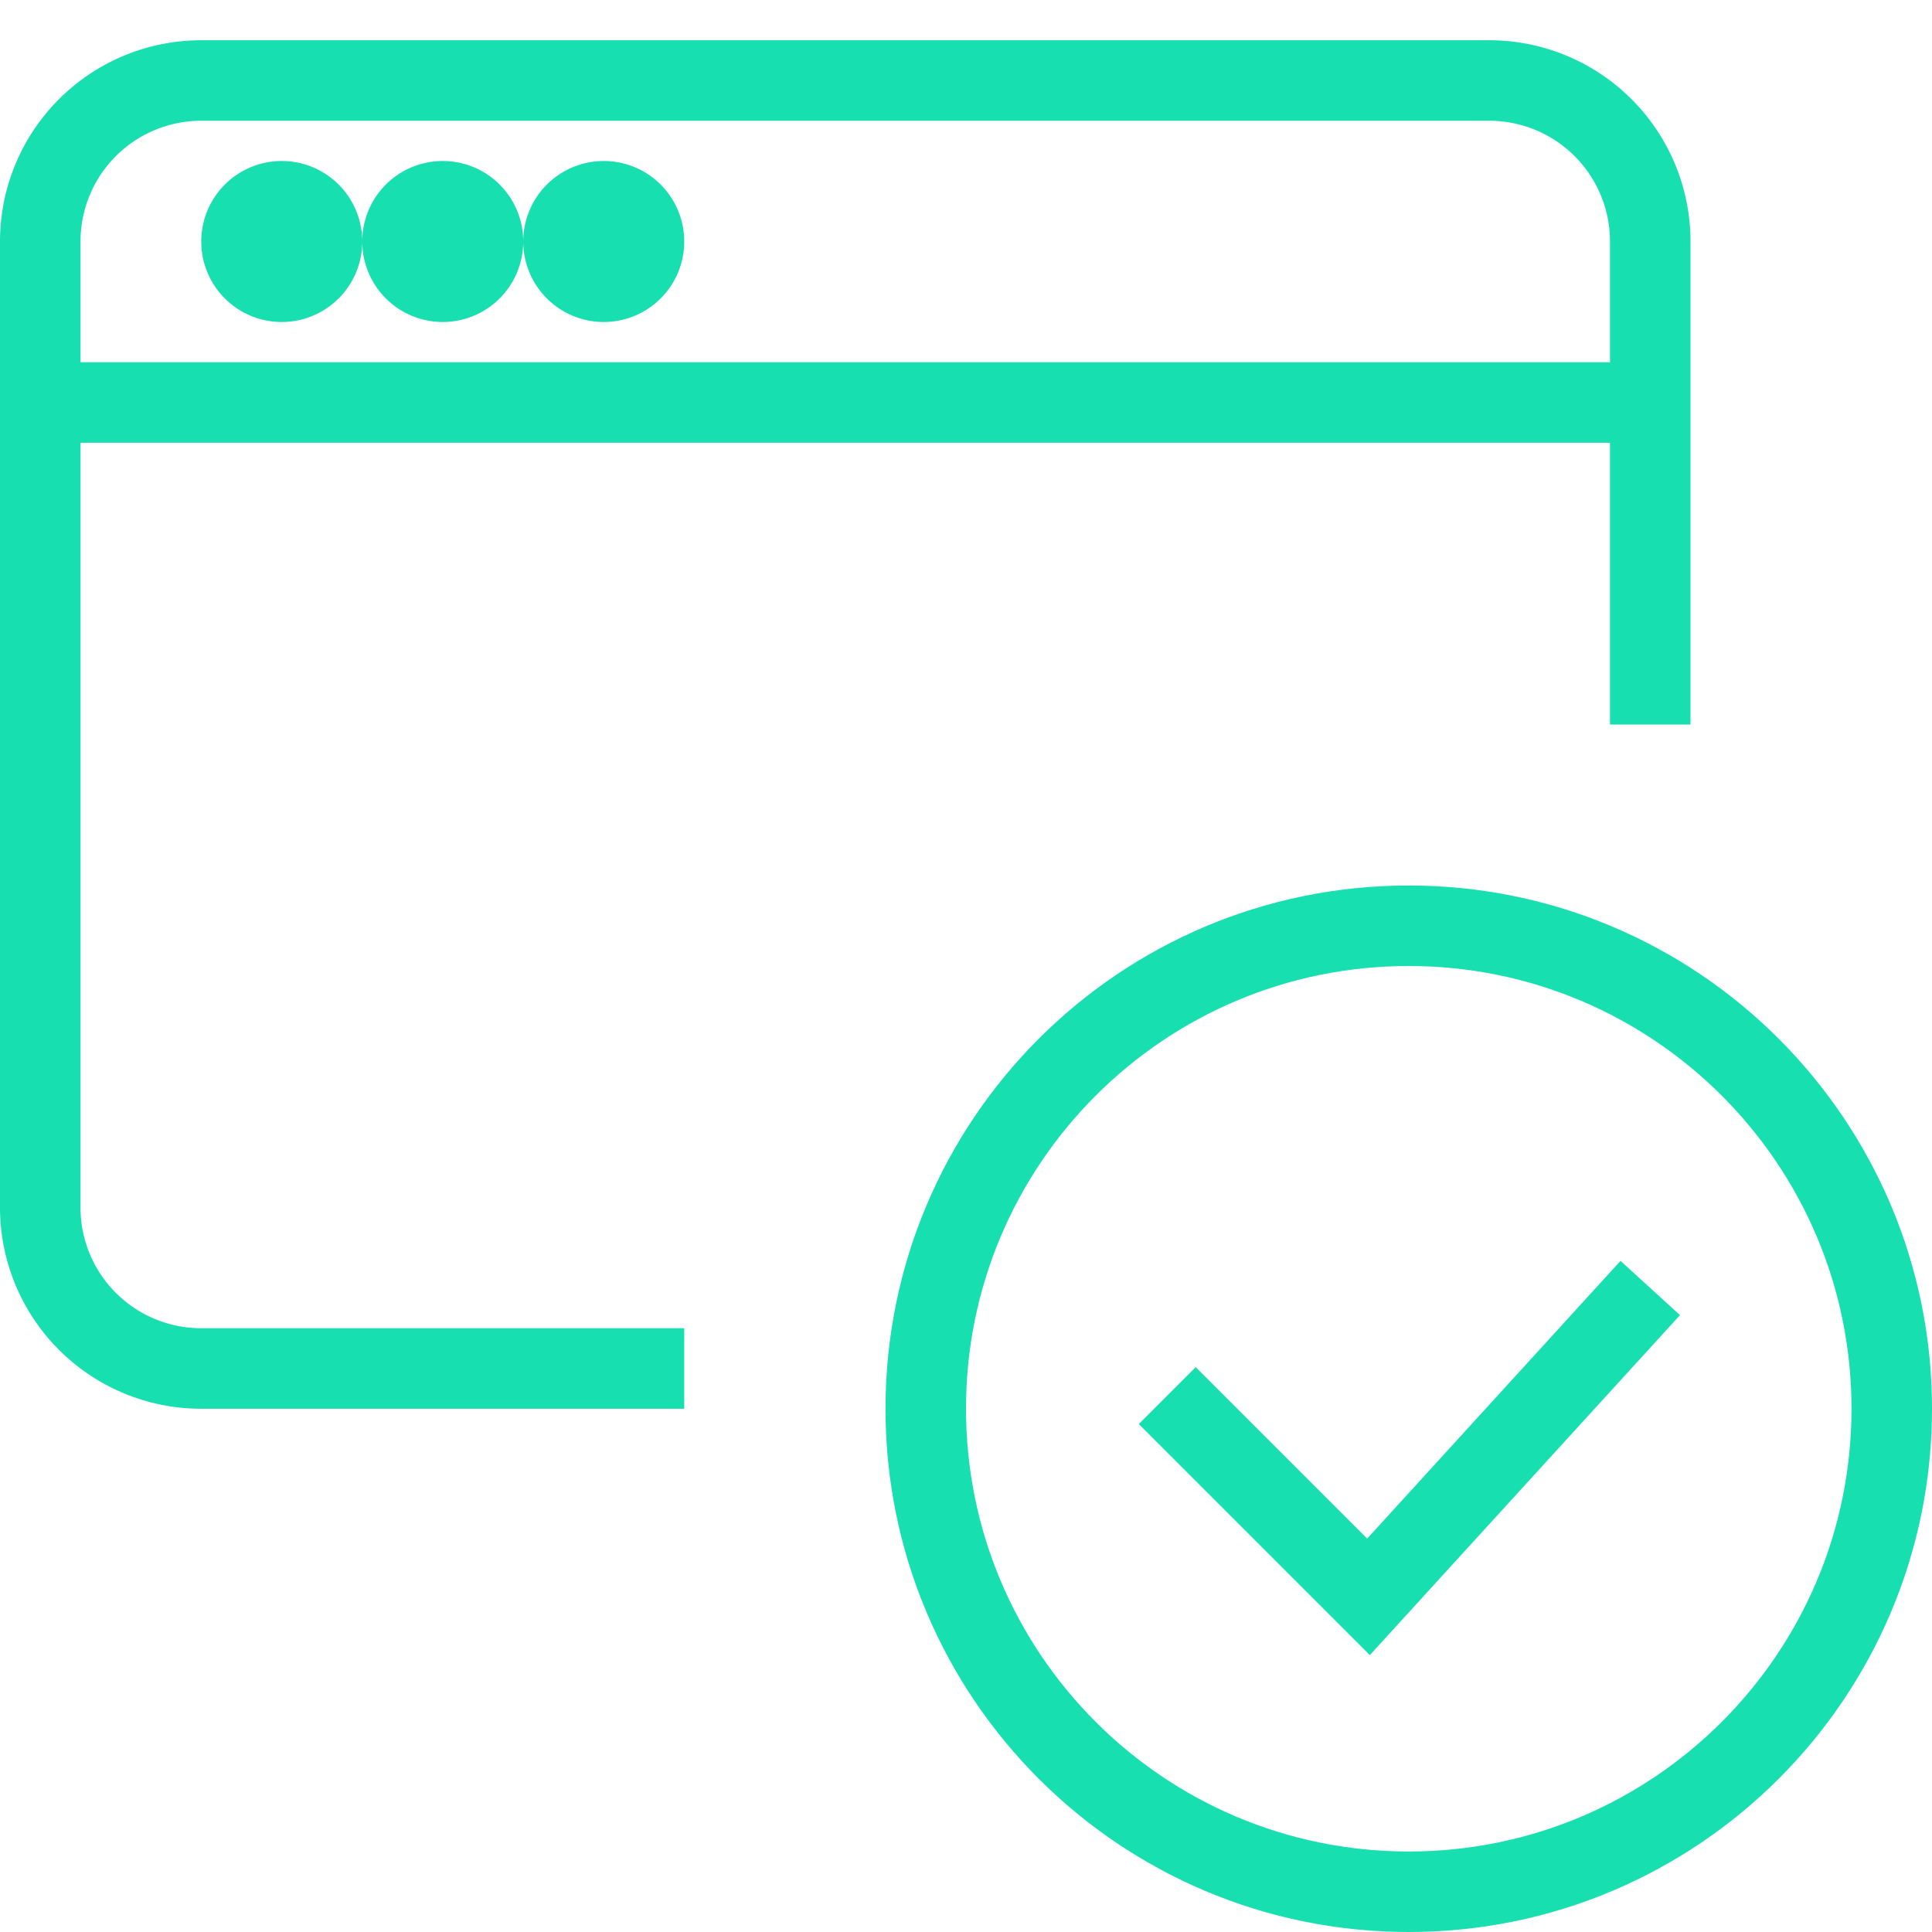
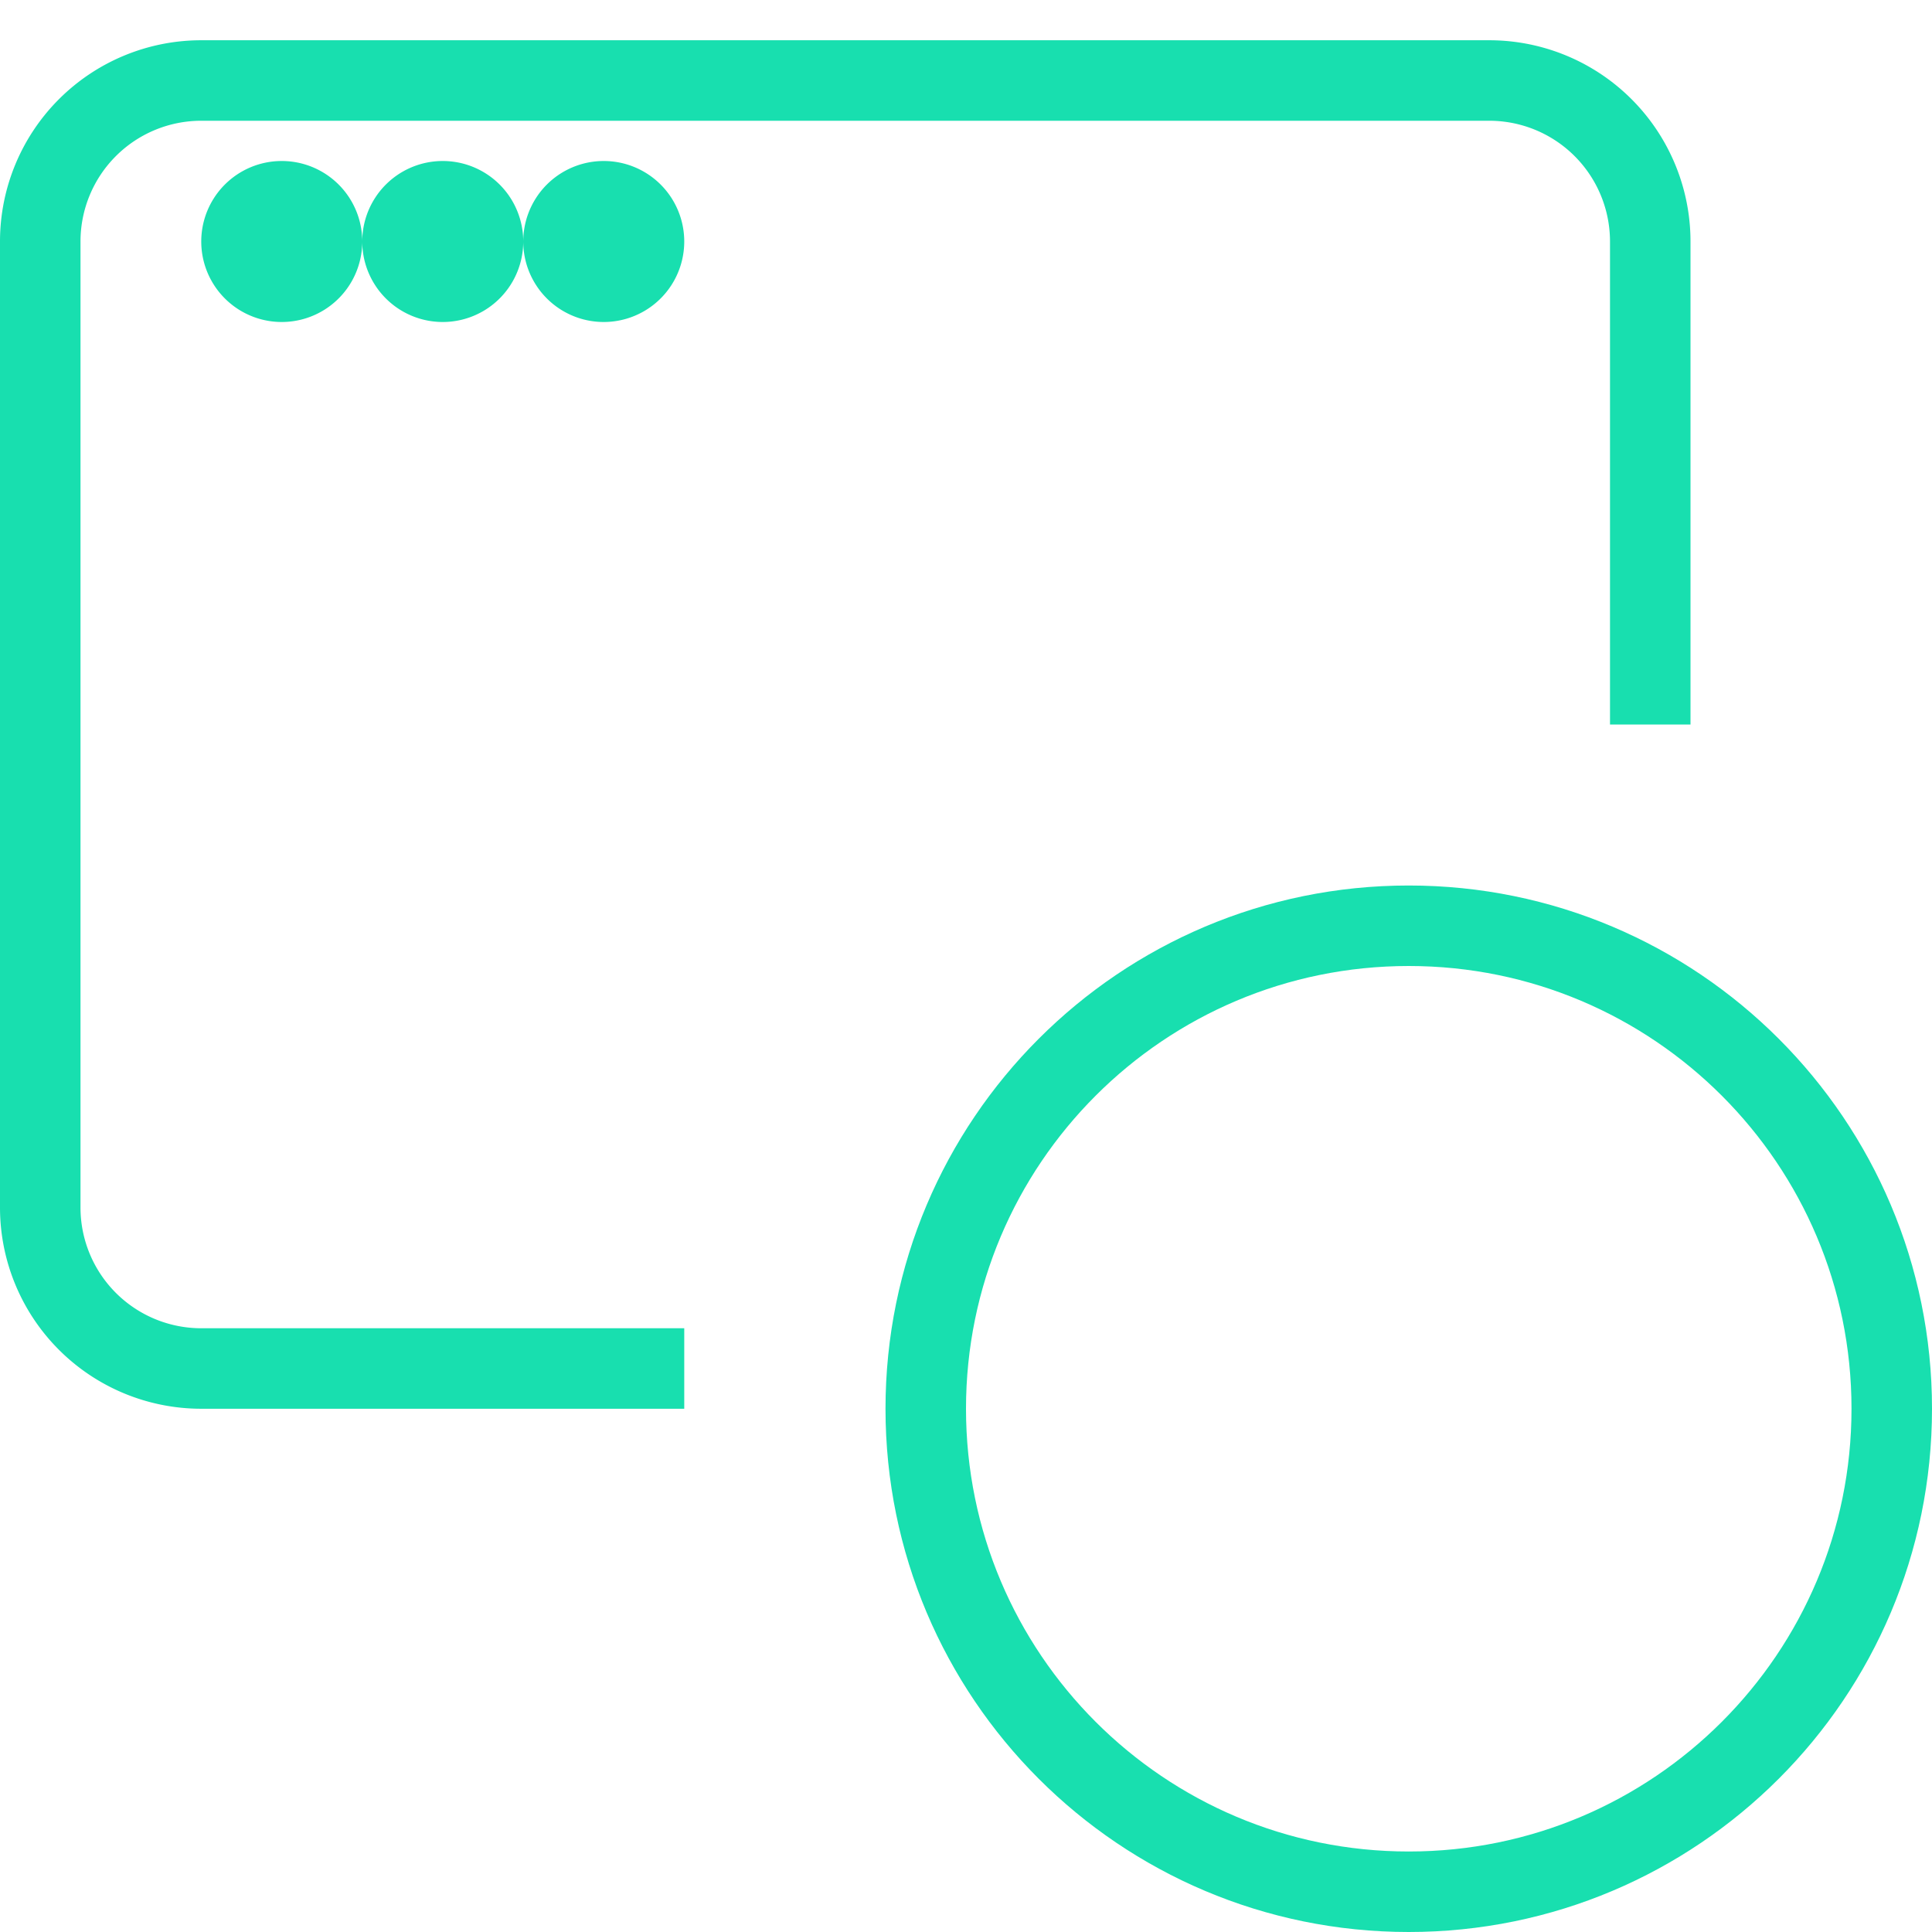
<svg xmlns="http://www.w3.org/2000/svg" viewBox="0 0 48 48" style="stroke: #18DFAF;">
  <g stroke-width="2" fill="none" fill-rule="evenodd">
-     <path d="M1 10h40" />
    <path d="M7 5a1 1 0 0 0 0 2 1 1 0 0 0 0-2m4 0a1 1 0 0 0 0 2 1 1 0 0 0 0-2m4 0a1 1 0 0 0 0 2 1 1 0 0 0 0-2" fill="#18DFAF" />
    <path d="M17 34H5a4 4 0 0 1-4-4V6a4 4 0 0 1 4-4h32a4 4 0 0 1 4 4v12" />
-     <path d="M47 35c0 6.628-5.373 12-12 12-6.63 0-12-5.372-12-12 0-6.627 5.37-12 12-12 6.627 0 12 5.373 12 12z" />
-     <path d="M41 32l-7 7.673-5-5" />
+     <path d="M47 35c0 6.628-5.373 12-12 12-6.63 0-12-5.372-12-12 0-6.627 5.37-12 12-12 6.627 0 12 5.373 12 12" />
  </g>
</svg>